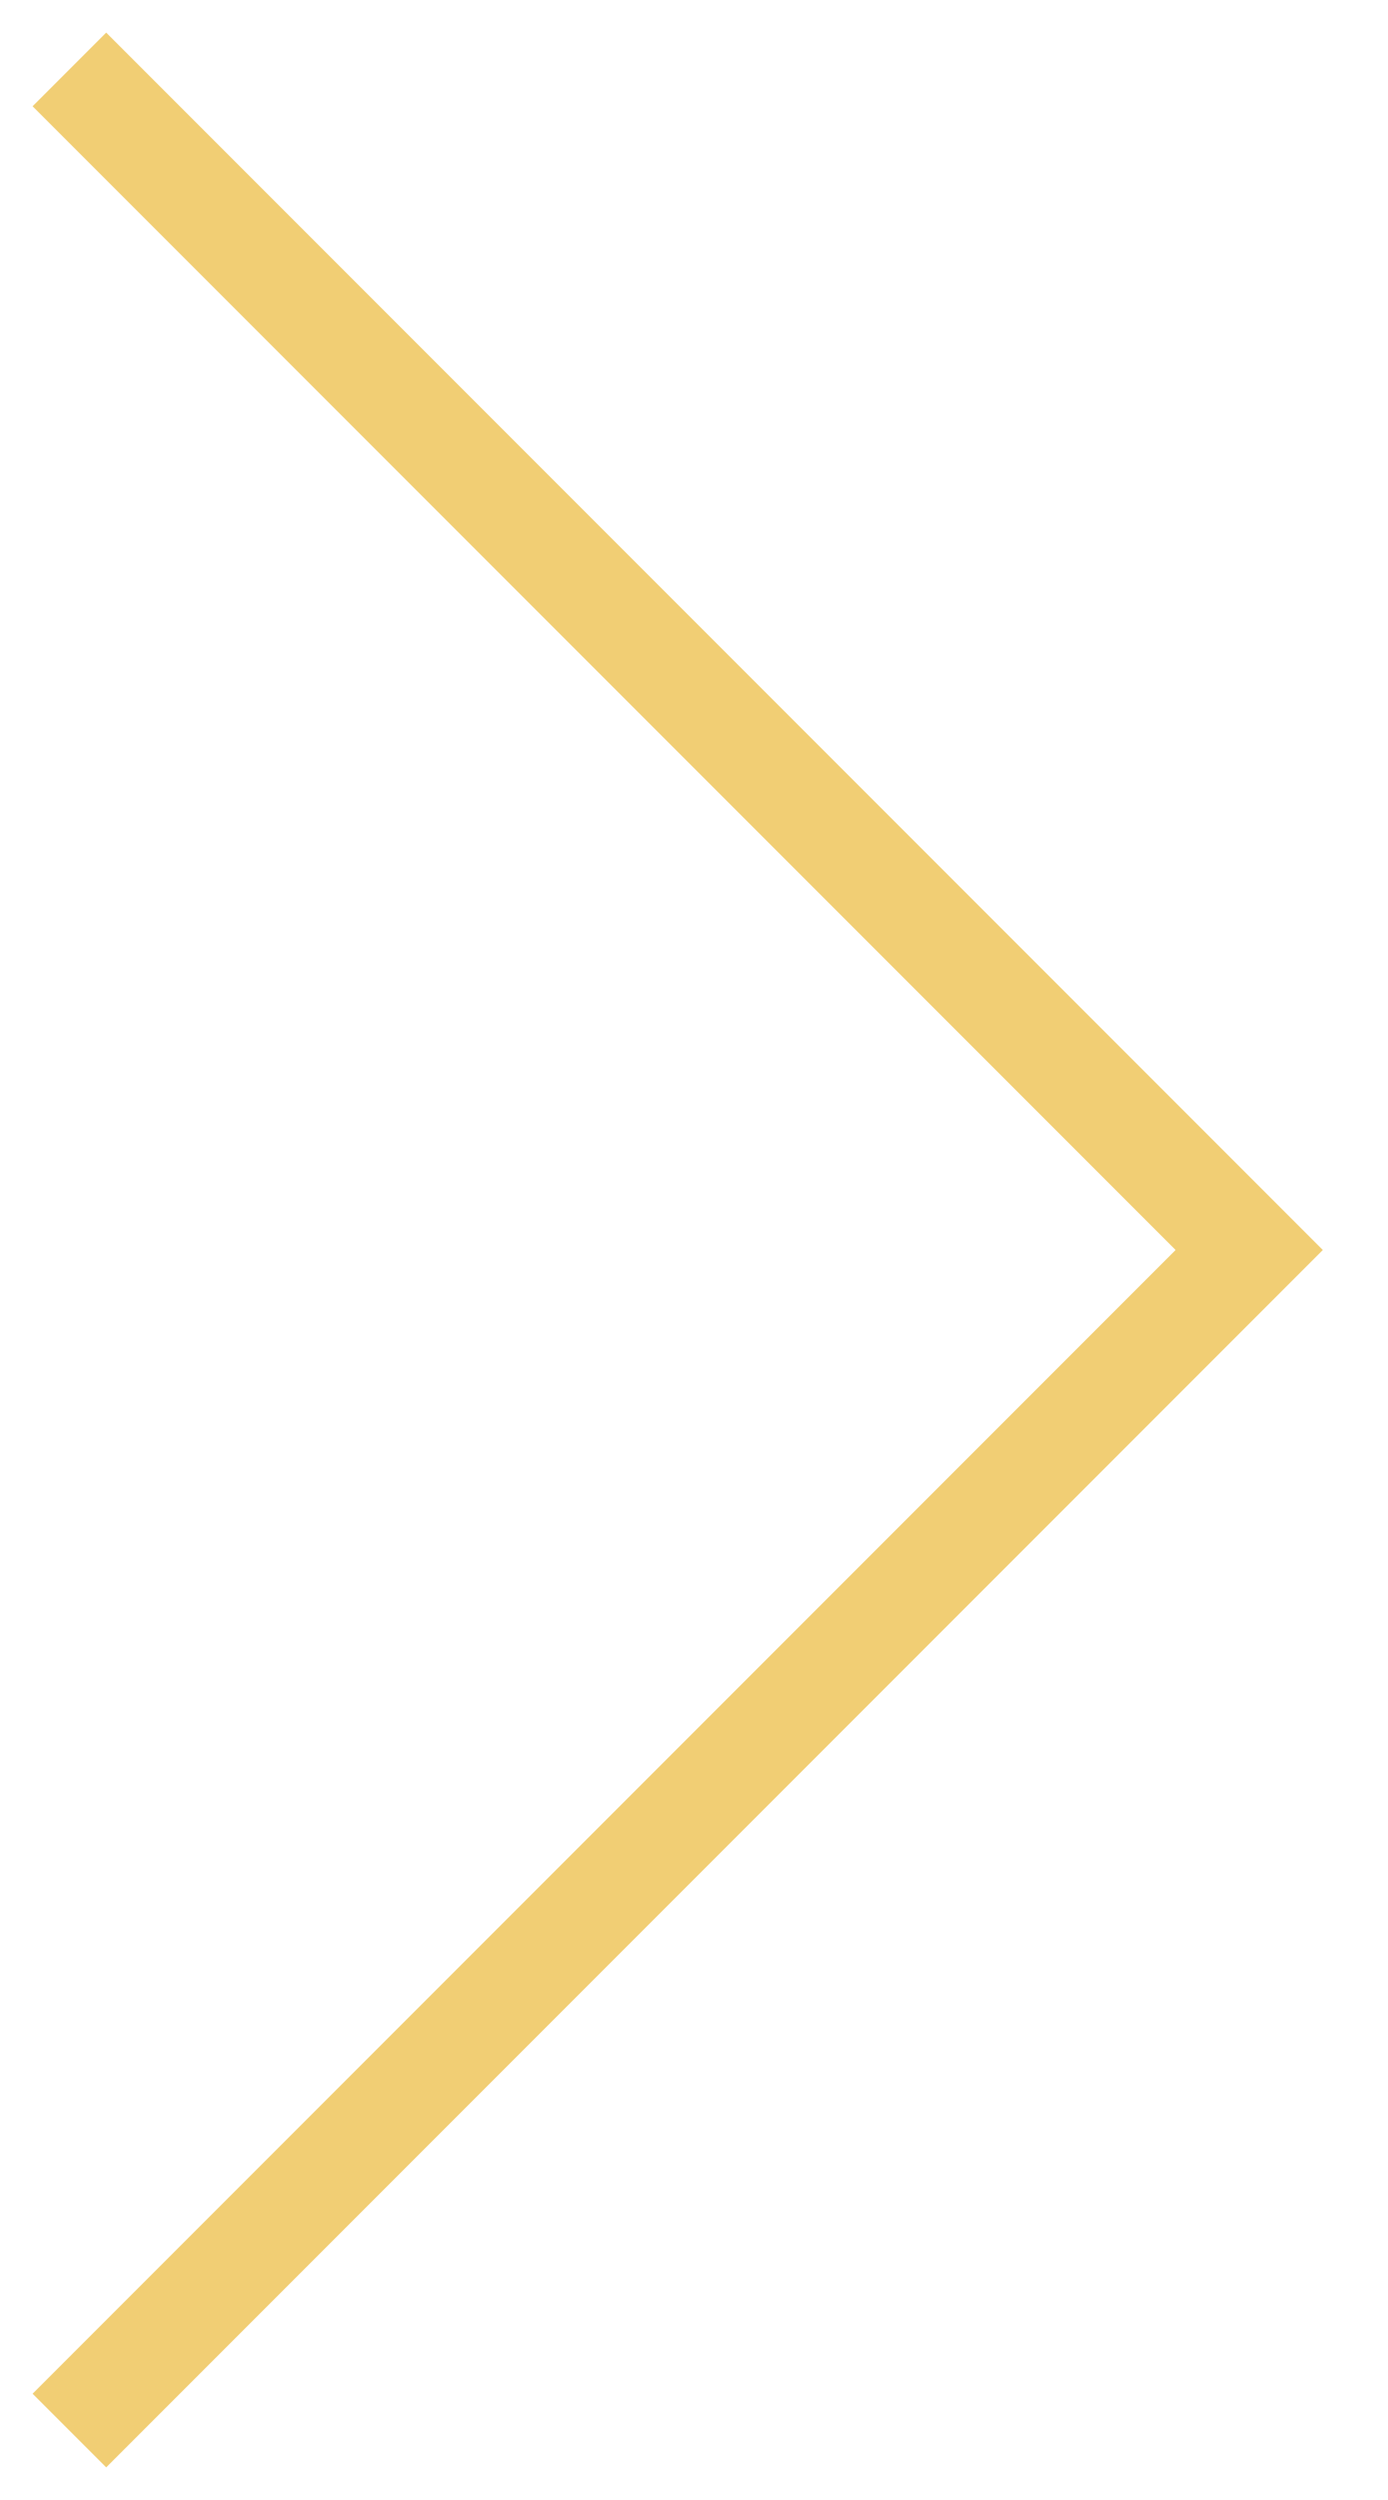
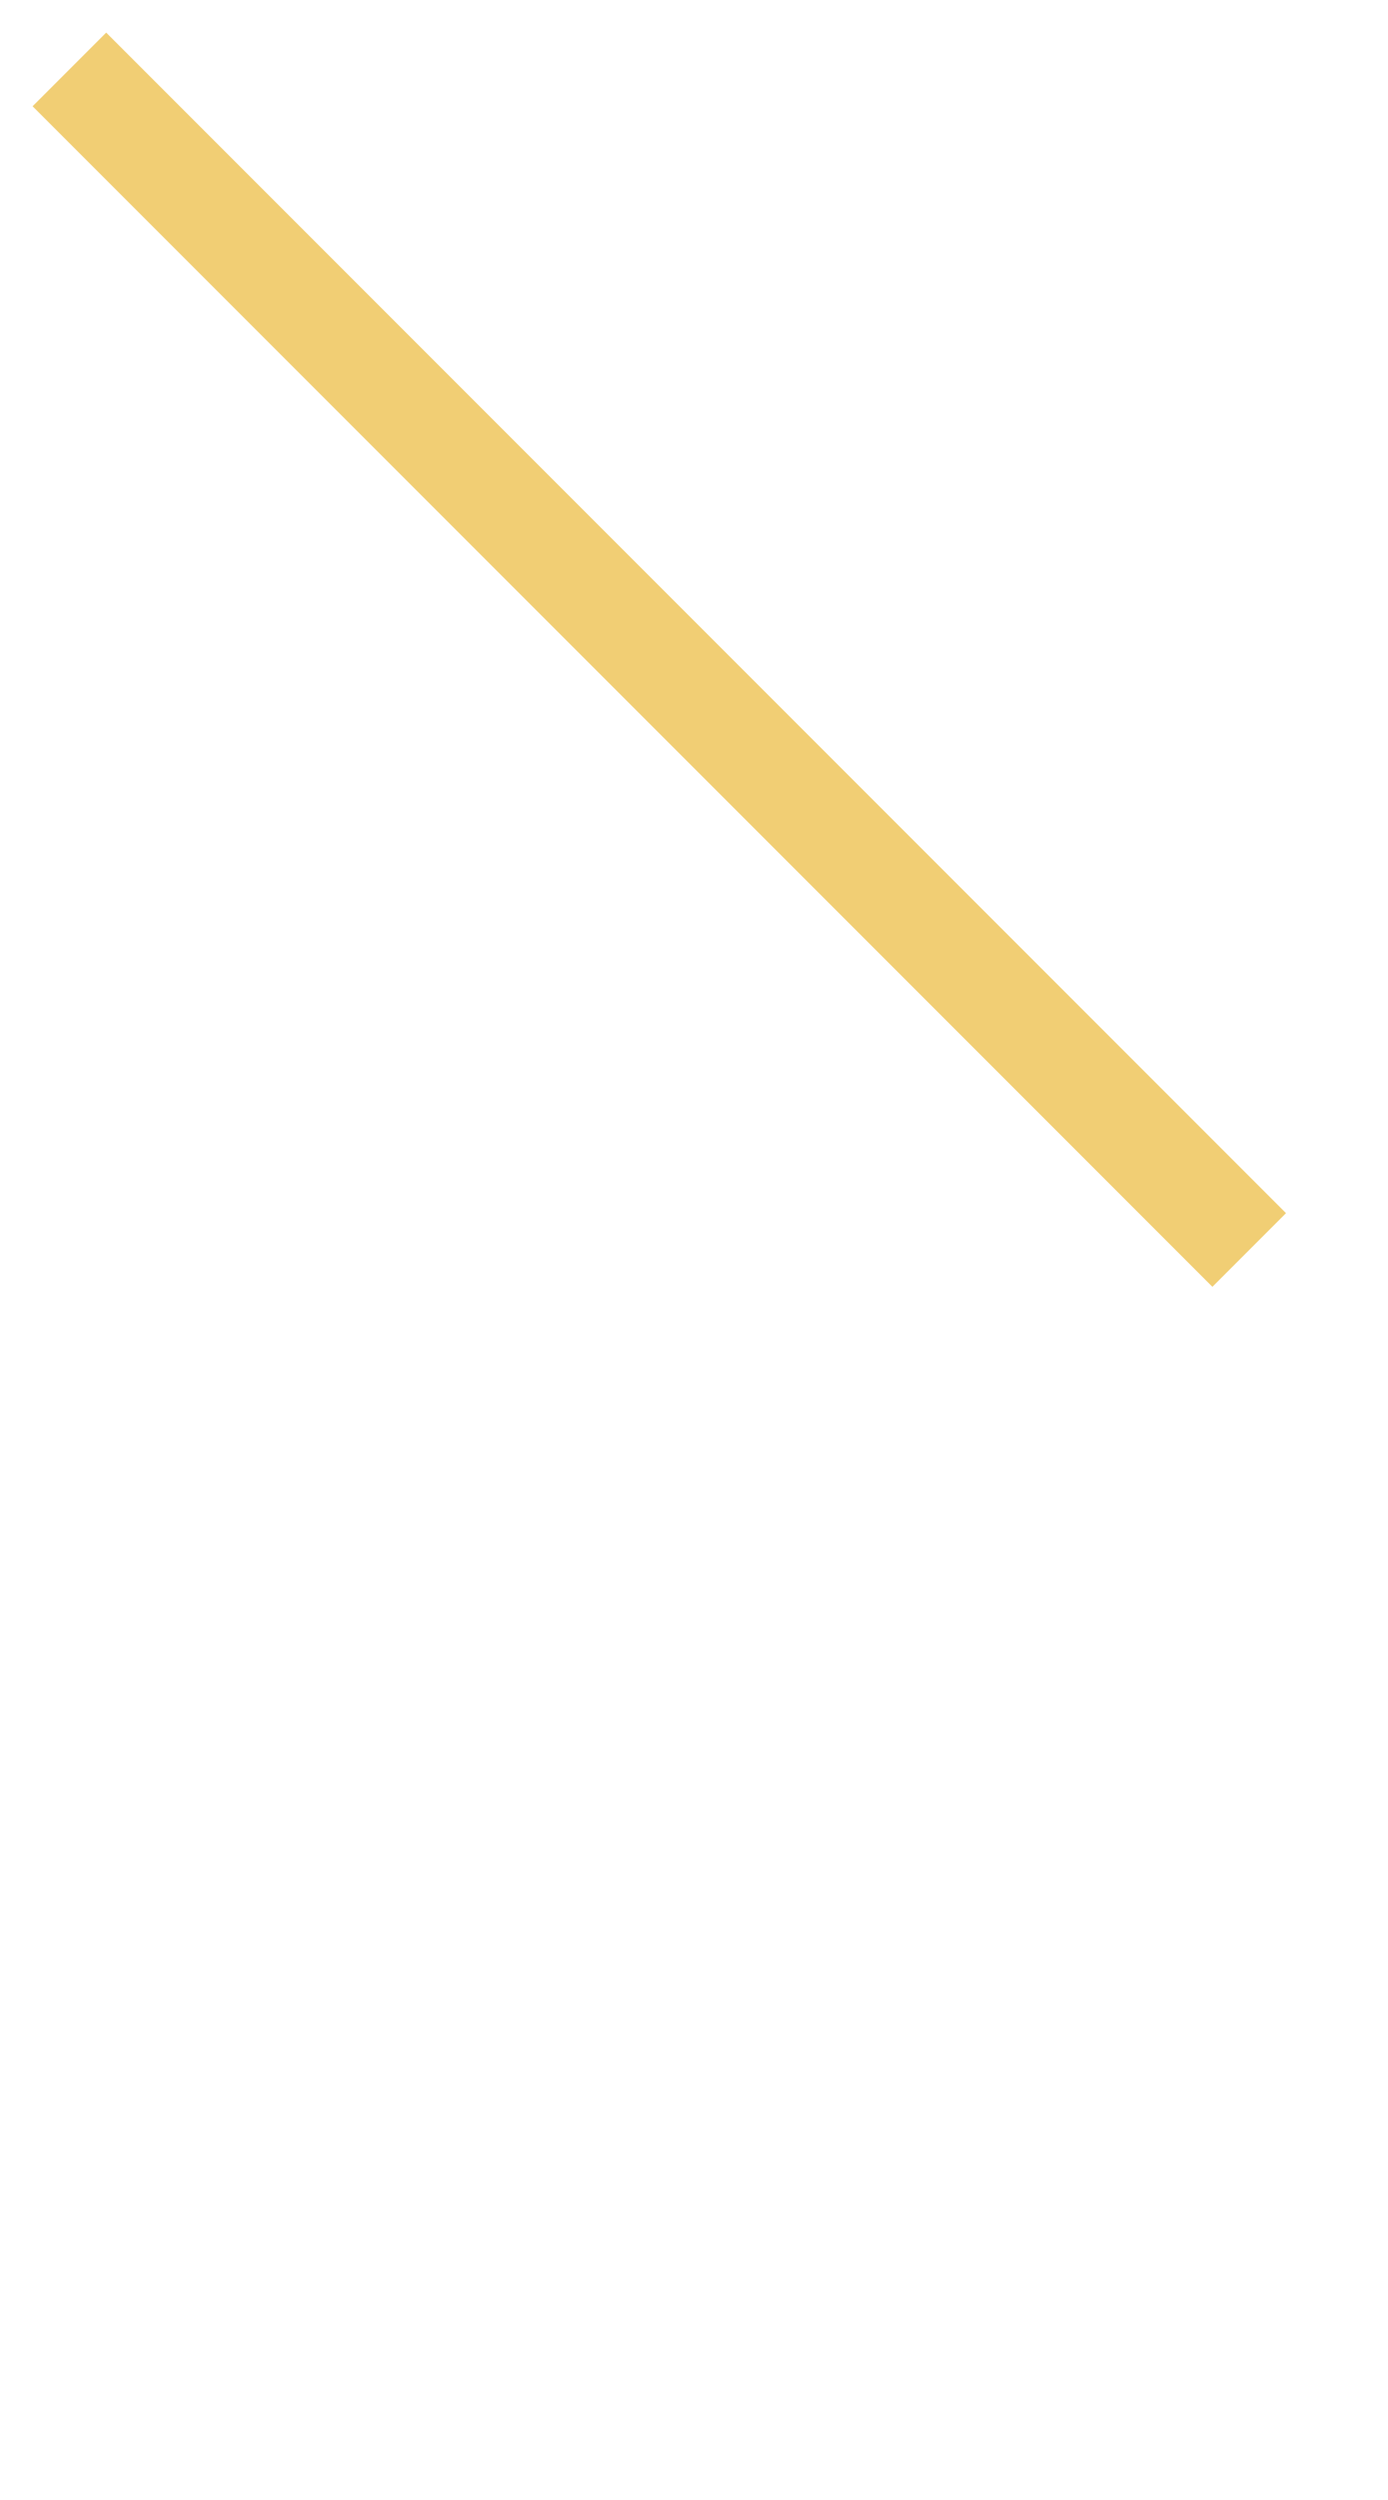
<svg xmlns="http://www.w3.org/2000/svg" width="20" height="36" viewBox="0 0 20 36" fill="none">
-   <path d="M1 1L18 18L1 35" stroke="#F1CE74" stroke-width="1.5" />
+   <path d="M1 1L18 18" stroke="#F1CE74" stroke-width="1.5" />
</svg>